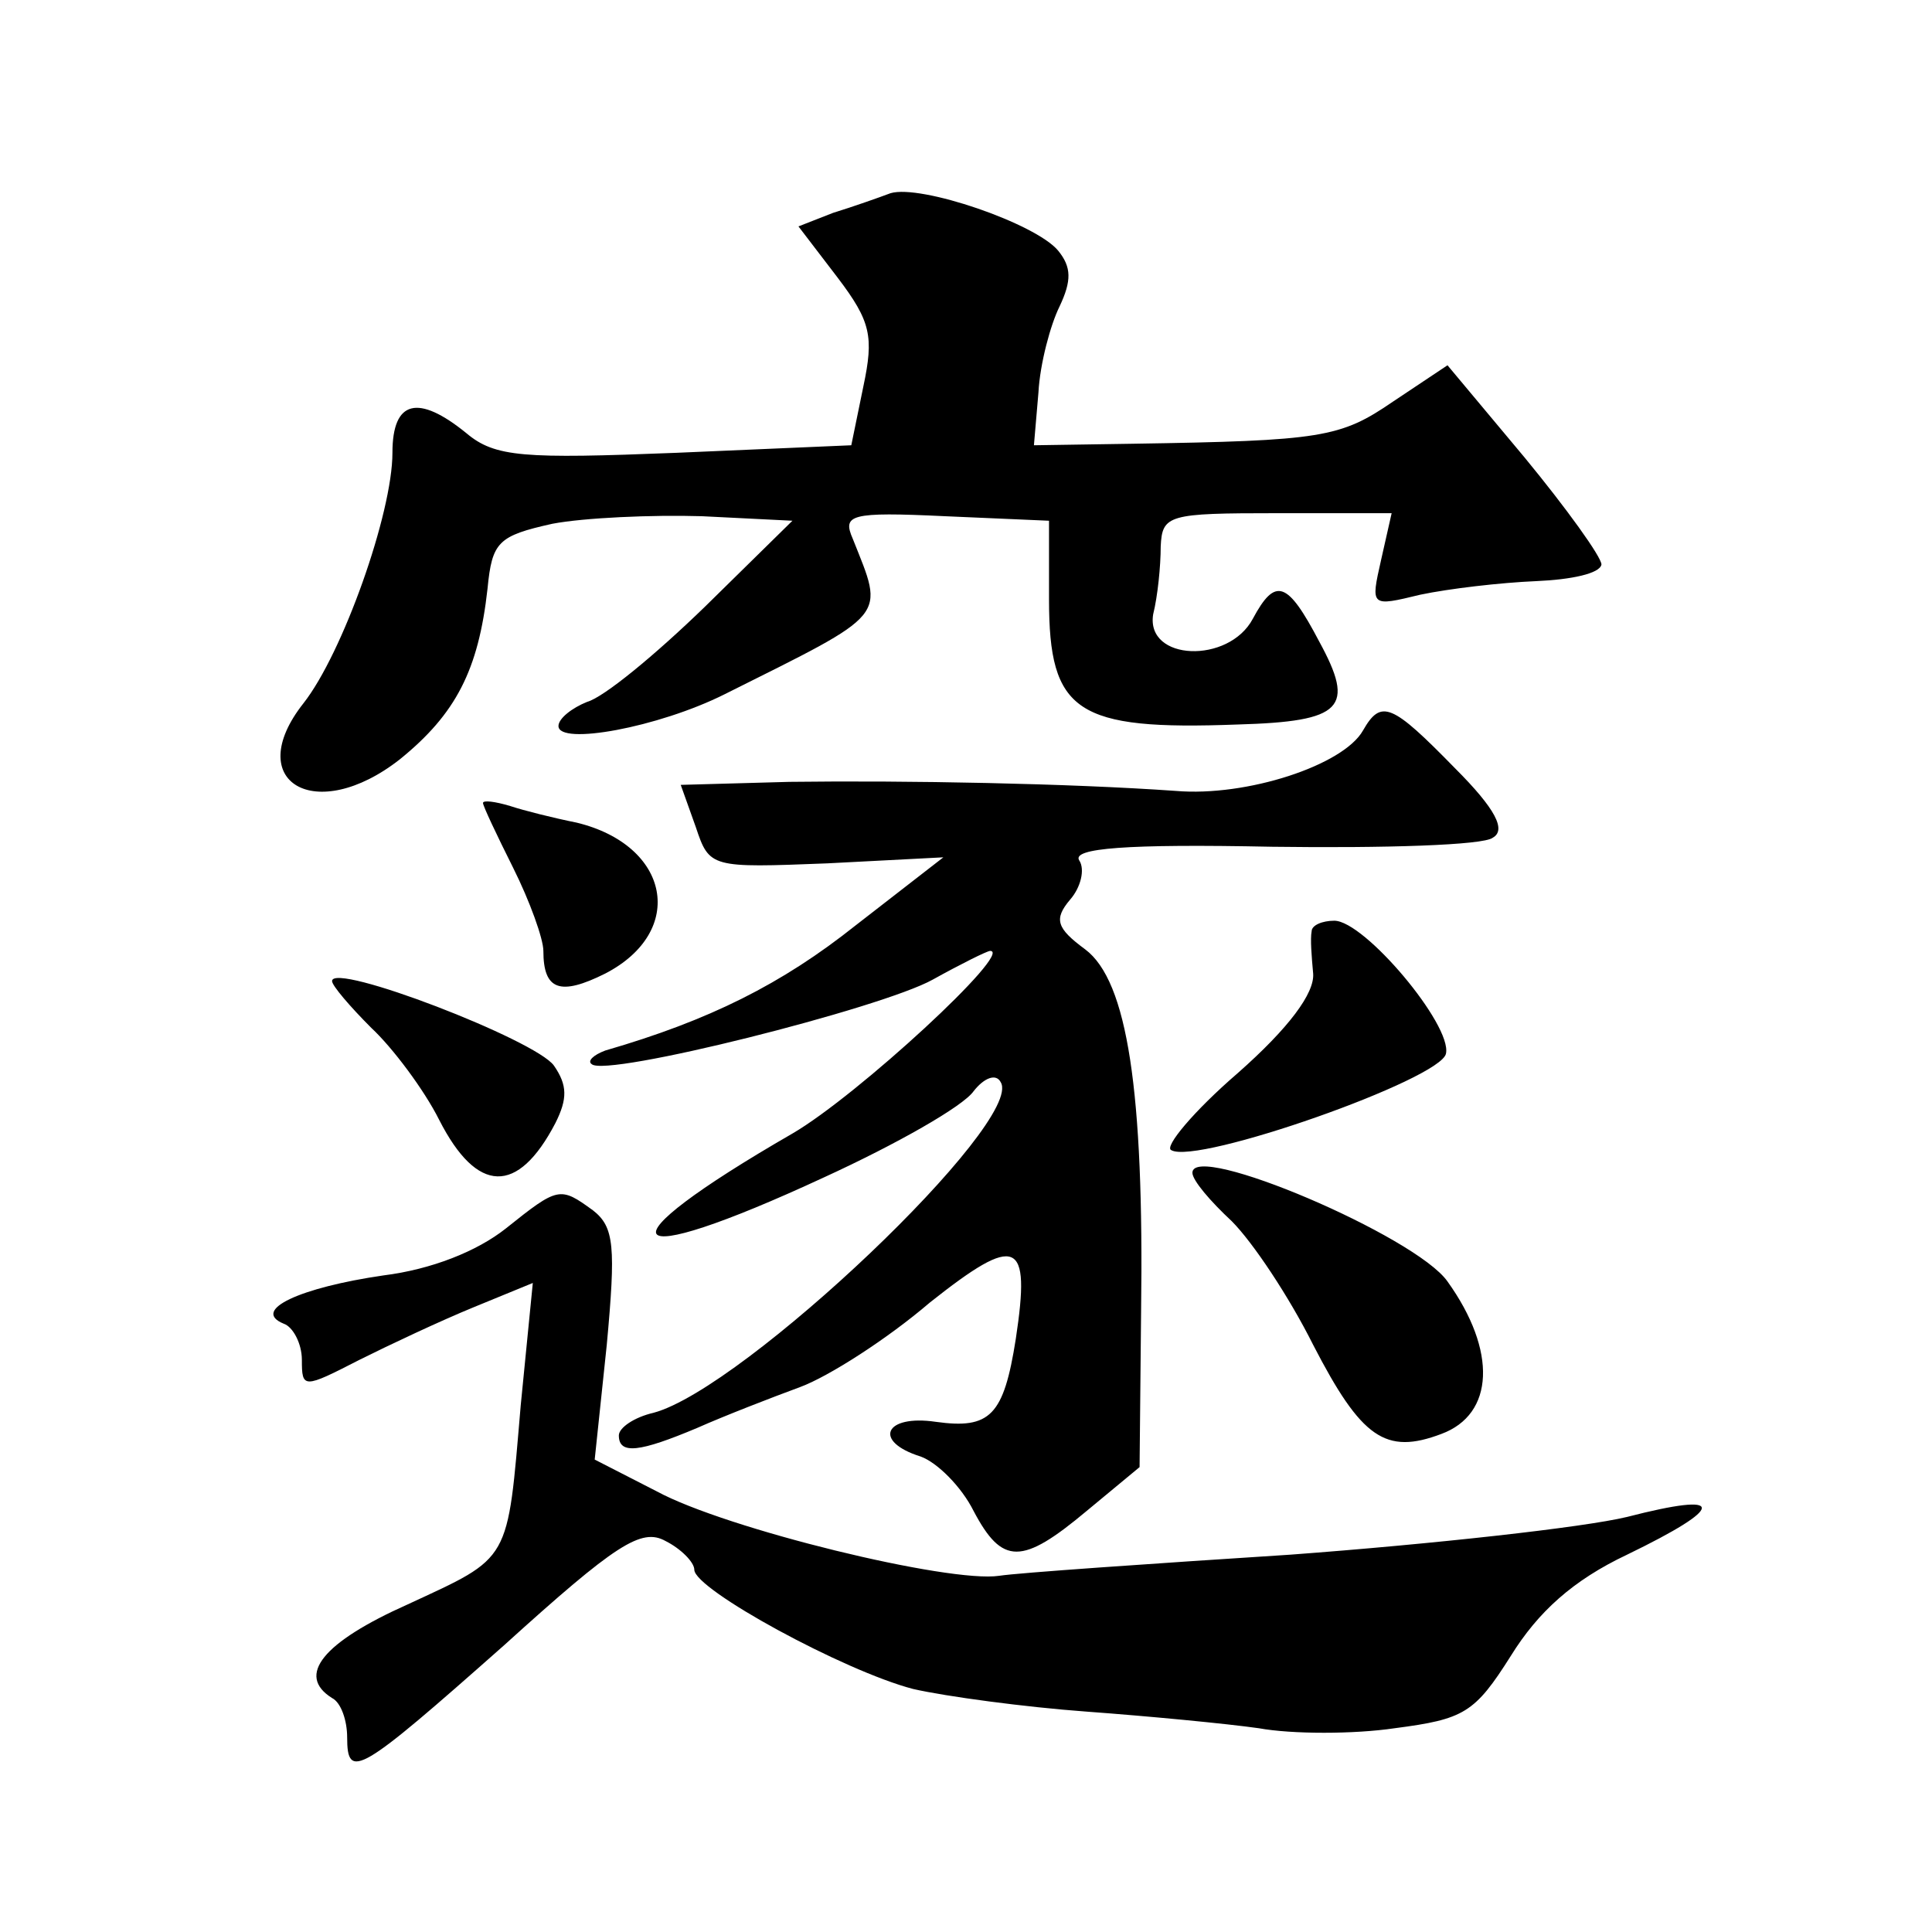
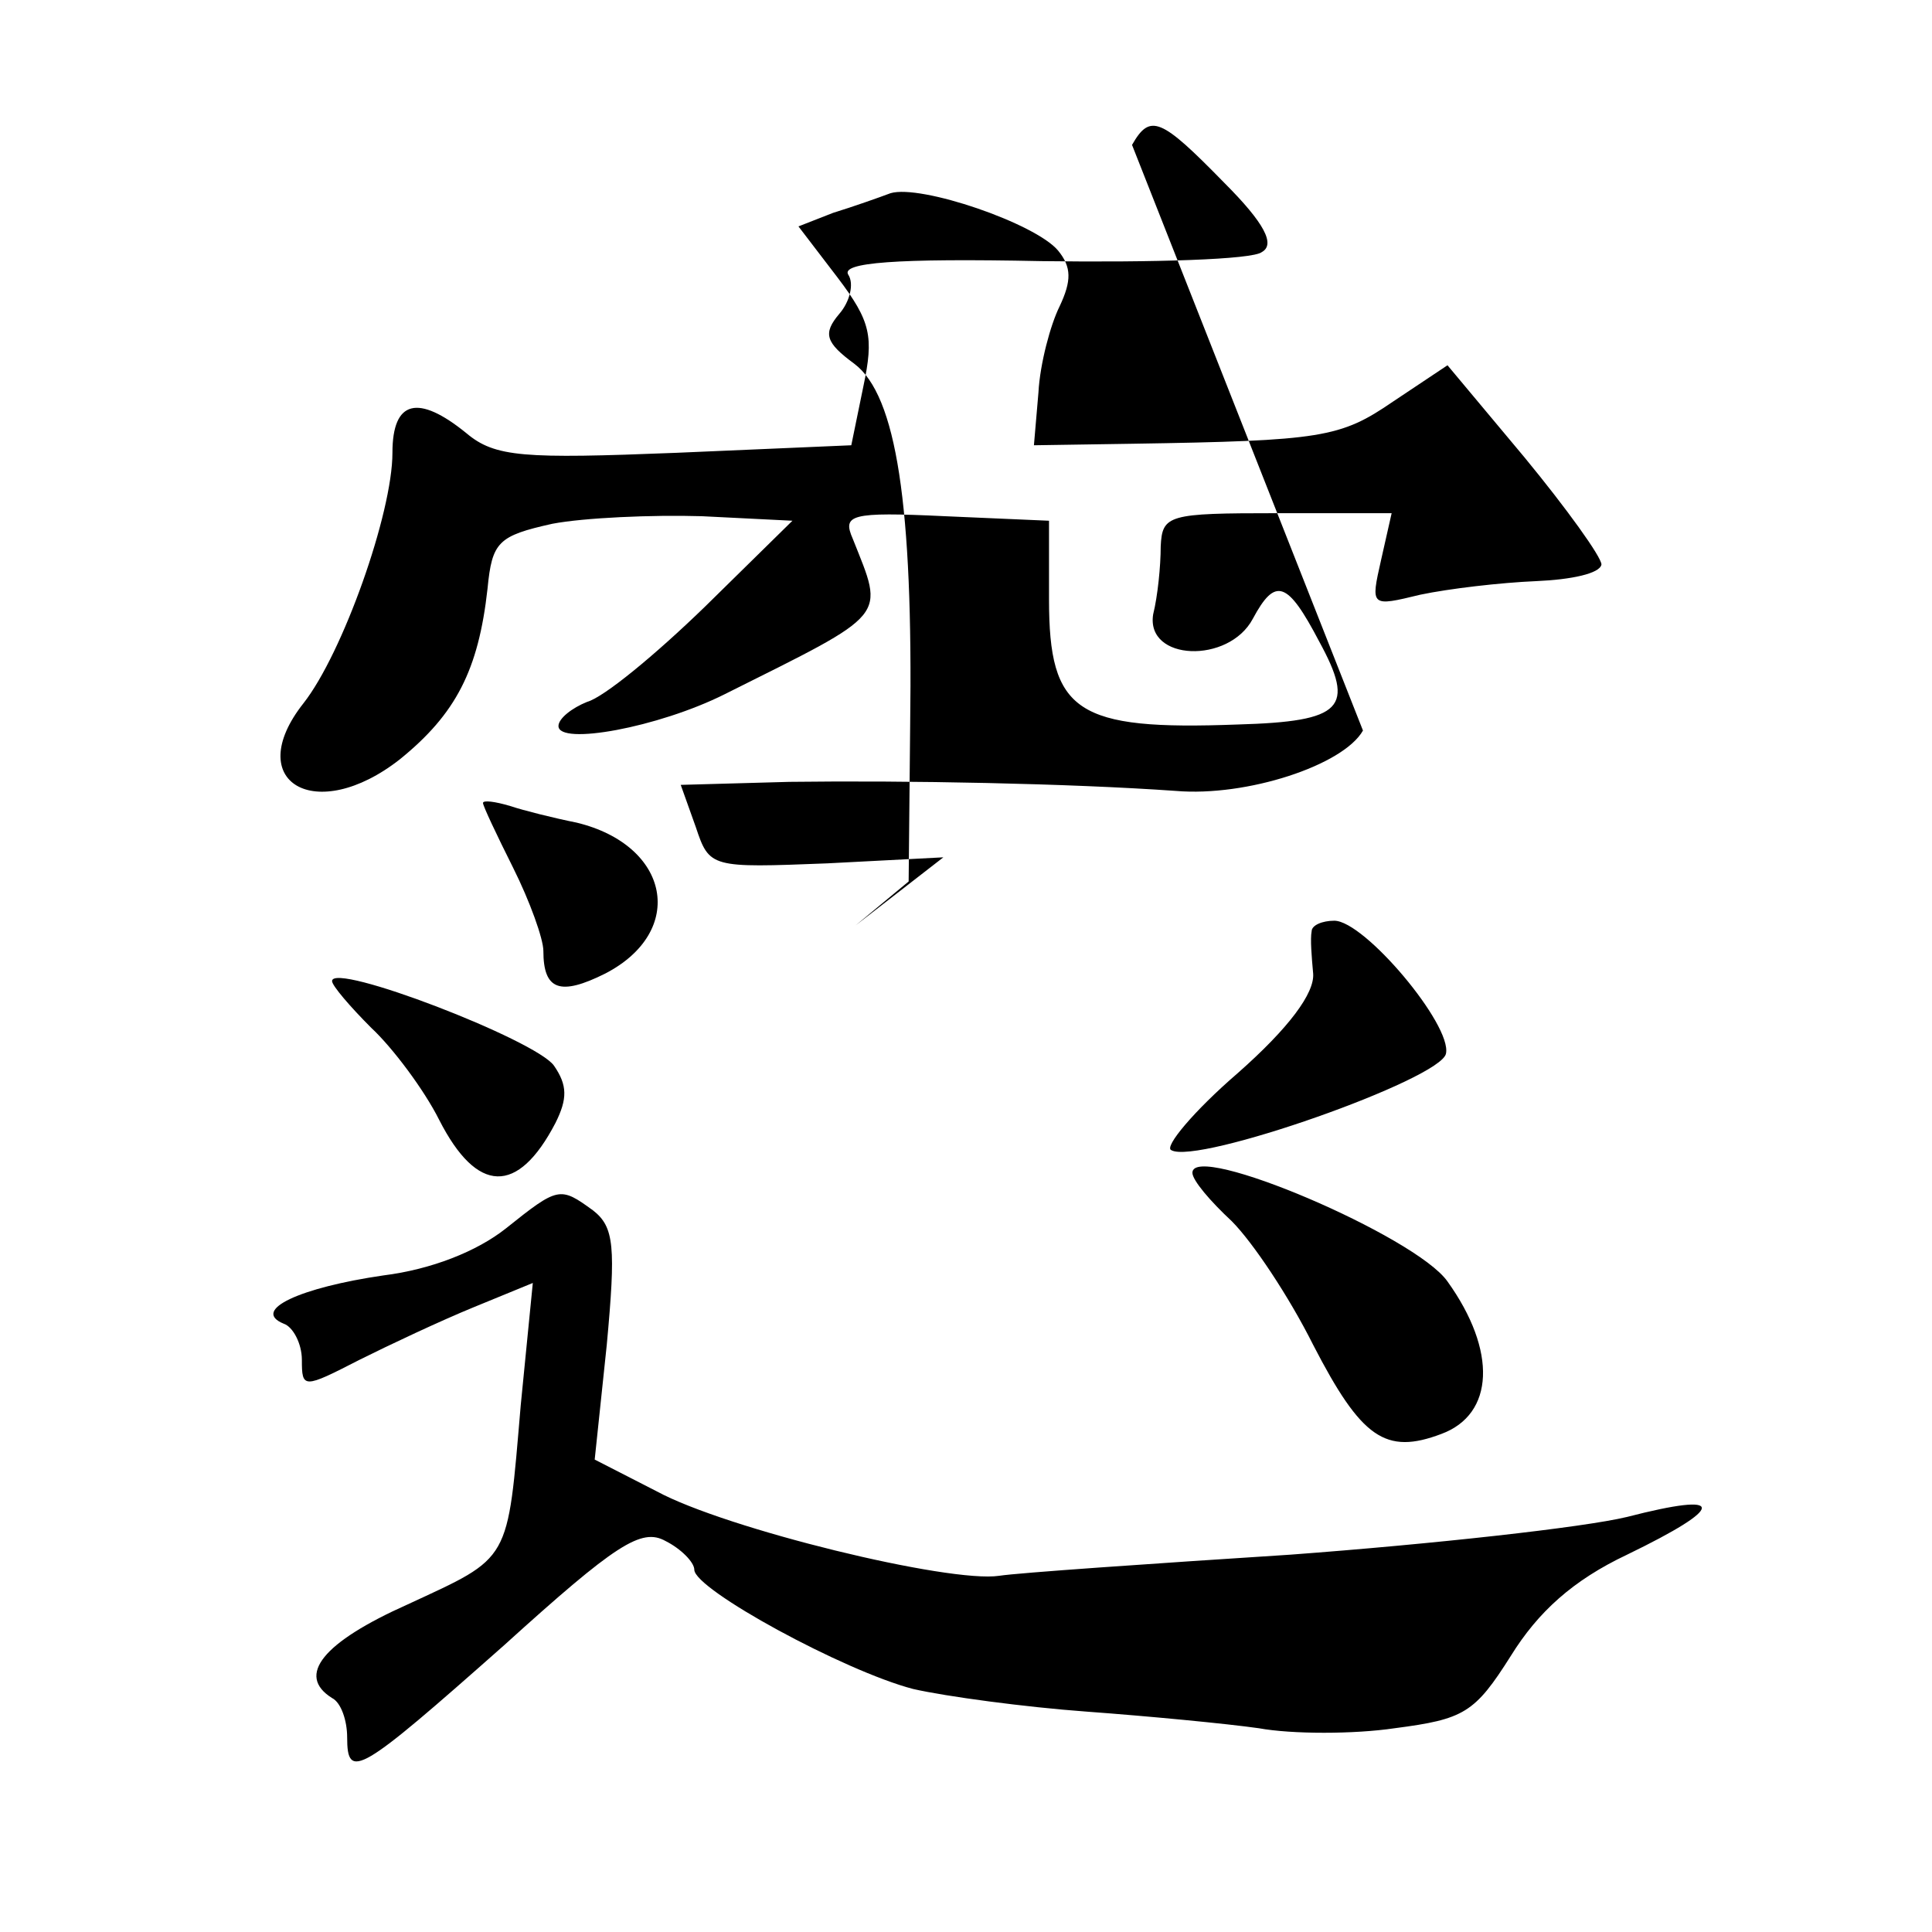
<svg xmlns="http://www.w3.org/2000/svg" version="1.0" width="128pt" height="128pt" viewBox="0 0 128 128" preserveAspectRatio="xMidYMid meet">
  <g transform="translate(0,128) scale(0.1,-0.1)" fill="#0" stroke="none">
-     <path d="M590 1152 c-8 -3 -25 -9 -38 -13 l-23 -9 26 -34 c22 -29 24 -39 17 -72 l-8 -39 -116 -5 c-101 -4 -120 -3 -139 13 -32 26 -49 22 -49 -13 0 -40 -33 -133 -59 -166 -41 -52 8 -81 64 -37 37 30 52 59 58 113 3 31 7 35 43 43 21 4 66 6 99 5 l60 -3 -58 -57 c-33 -32 -67 -60 -78 -63 -10 -4 -19 -11 -19 -16 0 -13 66 -1 110 21 110 55 106 50 85 103 -7 16 -2 18 61 15 l69 -3 0 -52 c0 -75 18 -87 125 -83 70 2 78 11 54 55 -21 40 -29 43 -44 15 -16 -30 -71 -28 -66 3 3 12 5 32 5 45 1 21 5 22 77 22 l76 0 -7 -31 c-7 -31 -7 -31 26 -23 19 4 53 8 77 9 23 1 42 5 43 11 0 5 -23 37 -51 71 l-51 61 -36 -24 c-35 -24 -47 -26 -173 -28 l-65 -1 3 35 c1 19 8 45 14 57 8 17 8 26 -1 37 -15 18 -91 44 -111 38z M903 796 c-13 -23 -77 -44 -124 -40 -71 5 -178 7 -256 6 l-72 -2 10 -28 c9 -27 10 -27 87 -24 l77 4 -58 -45 c-49 -39 -97 -63 -166 -83 -8 -3 -12 -7 -9 -9 9 -9 192 37 226 56 18 10 36 19 38 19 16 0 -88 -96 -131 -121 -130 -75 -117 -93 21 -29 48 22 92 47 99 57 7 9 15 12 18 6 16 -26 -170 -203 -230 -219 -13 -3 -23 -10 -23 -15 0 -13 14 -11 52 5 18 8 49 20 68 27 19 7 58 32 86 56 58 46 67 42 57 -24 -8 -51 -17 -60 -53 -55 -34 5 -42 -13 -10 -23 11 -4 27 -20 35 -36 19 -36 32 -36 75 0 l35 29 1 103 c2 146 -9 219 -37 240 -19 14 -21 20 -10 33 7 8 10 20 6 26 -5 8 31 11 128 9 74 -1 140 1 146 6 9 5 2 19 -25 46 -42 43 -49 46 -61 25z M320 748 c0 -2 9 -21 20 -43 11 -22 20 -47 20 -55 0 -26 11 -30 41 -15 54 28 43 85 -19 100 -15 3 -35 8 -44 11 -10 3 -18 4 -18 2z M869 663 c-1 -5 0 -17 1 -28 1 -13 -16 -36 -50 -66 -29 -25 -49 -49 -44 -51 17 -10 179 47 182 64 4 19 -54 88 -74 88 -8 0 -15 -3 -15 -7z M220 630 c0 -3 12 -17 26 -31 14 -13 35 -41 45 -61 25 -49 52 -50 77 -2 8 16 8 25 -1 38 -12 17 -147 69 -147 56z M790 503 c0 -5 12 -19 26 -32 14 -14 38 -50 54 -82 32 -62 48 -73 85 -59 35 13 37 55 4 101 -21 30 -169 93 -169 72z M335 466 c-19 -15 -49 -27 -81 -31 -55 -8 -88 -23 -66 -32 6 -2 12 -13 12 -24 0 -19 1 -19 38 0 20 10 54 26 76 35 l39 16 -8 -81 c-9 -105 -6 -100 -75 -132 -56 -25 -74 -47 -50 -62 6 -3 10 -15 10 -26 0 -29 8 -24 104 61 74 67 91 78 107 69 10 -5 19 -14 19 -19 0 -13 99 -67 145 -79 22 -5 74 -12 115 -15 41 -3 93 -8 114 -11 22 -4 63 -4 90 0 46 6 53 10 77 48 18 29 41 50 77 67 66 32 66 42 0 25 -29 -7 -129 -18 -223 -25 -93 -6 -180 -12 -193 -14 -33 -5 -181 31 -227 56 l-41 21 8 76 c6 65 5 78 -9 89 -22 16 -23 16 -58 -12z" />
+     <path d="M590 1152 c-8 -3 -25 -9 -38 -13 l-23 -9 26 -34 c22 -29 24 -39 17 -72 l-8 -39 -116 -5 c-101 -4 -120 -3 -139 13 -32 26 -49 22 -49 -13 0 -40 -33 -133 -59 -166 -41 -52 8 -81 64 -37 37 30 52 59 58 113 3 31 7 35 43 43 21 4 66 6 99 5 l60 -3 -58 -57 c-33 -32 -67 -60 -78 -63 -10 -4 -19 -11 -19 -16 0 -13 66 -1 110 21 110 55 106 50 85 103 -7 16 -2 18 61 15 l69 -3 0 -52 c0 -75 18 -87 125 -83 70 2 78 11 54 55 -21 40 -29 43 -44 15 -16 -30 -71 -28 -66 3 3 12 5 32 5 45 1 21 5 22 77 22 l76 0 -7 -31 c-7 -31 -7 -31 26 -23 19 4 53 8 77 9 23 1 42 5 43 11 0 5 -23 37 -51 71 l-51 61 -36 -24 c-35 -24 -47 -26 -173 -28 l-65 -1 3 35 c1 19 8 45 14 57 8 17 8 26 -1 37 -15 18 -91 44 -111 38z M903 796 c-13 -23 -77 -44 -124 -40 -71 5 -178 7 -256 6 l-72 -2 10 -28 c9 -27 10 -27 87 -24 l77 4 -58 -45 l35 29 1 103 c2 146 -9 219 -37 240 -19 14 -21 20 -10 33 7 8 10 20 6 26 -5 8 31 11 128 9 74 -1 140 1 146 6 9 5 2 19 -25 46 -42 43 -49 46 -61 25z M320 748 c0 -2 9 -21 20 -43 11 -22 20 -47 20 -55 0 -26 11 -30 41 -15 54 28 43 85 -19 100 -15 3 -35 8 -44 11 -10 3 -18 4 -18 2z M869 663 c-1 -5 0 -17 1 -28 1 -13 -16 -36 -50 -66 -29 -25 -49 -49 -44 -51 17 -10 179 47 182 64 4 19 -54 88 -74 88 -8 0 -15 -3 -15 -7z M220 630 c0 -3 12 -17 26 -31 14 -13 35 -41 45 -61 25 -49 52 -50 77 -2 8 16 8 25 -1 38 -12 17 -147 69 -147 56z M790 503 c0 -5 12 -19 26 -32 14 -14 38 -50 54 -82 32 -62 48 -73 85 -59 35 13 37 55 4 101 -21 30 -169 93 -169 72z M335 466 c-19 -15 -49 -27 -81 -31 -55 -8 -88 -23 -66 -32 6 -2 12 -13 12 -24 0 -19 1 -19 38 0 20 10 54 26 76 35 l39 16 -8 -81 c-9 -105 -6 -100 -75 -132 -56 -25 -74 -47 -50 -62 6 -3 10 -15 10 -26 0 -29 8 -24 104 61 74 67 91 78 107 69 10 -5 19 -14 19 -19 0 -13 99 -67 145 -79 22 -5 74 -12 115 -15 41 -3 93 -8 114 -11 22 -4 63 -4 90 0 46 6 53 10 77 48 18 29 41 50 77 67 66 32 66 42 0 25 -29 -7 -129 -18 -223 -25 -93 -6 -180 -12 -193 -14 -33 -5 -181 31 -227 56 l-41 21 8 76 c6 65 5 78 -9 89 -22 16 -23 16 -58 -12z" />
  </g>
</svg>